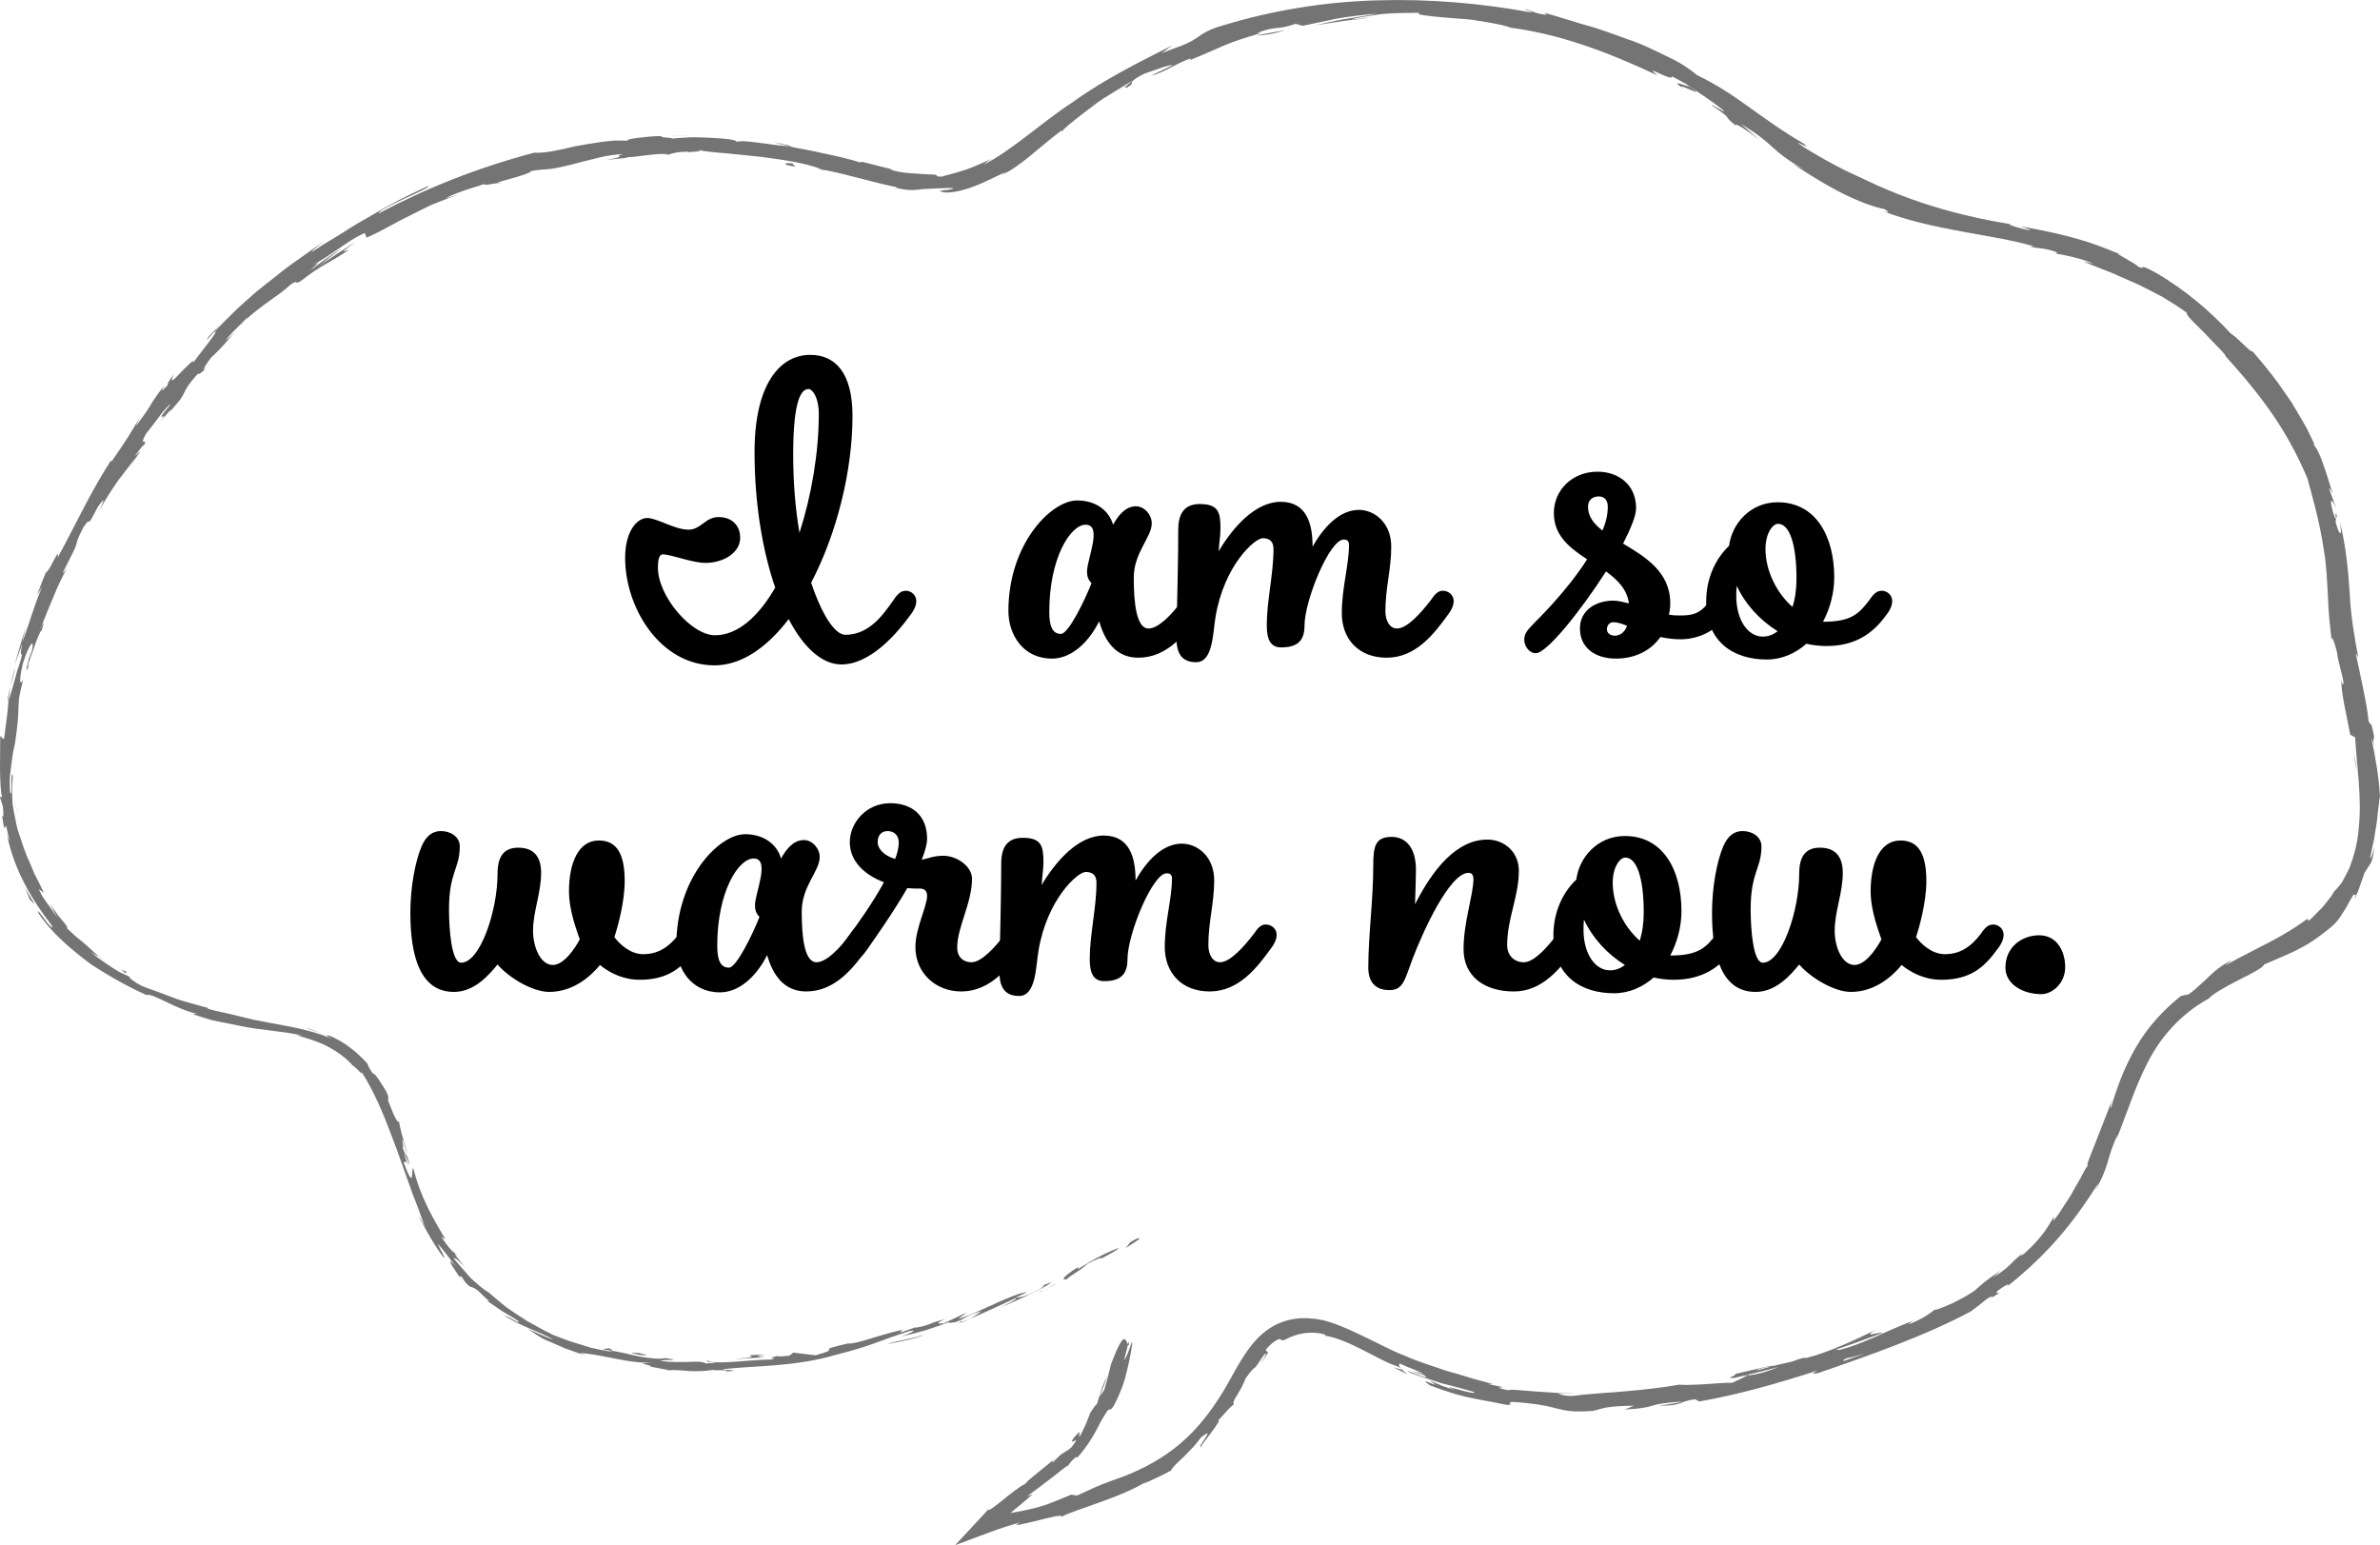
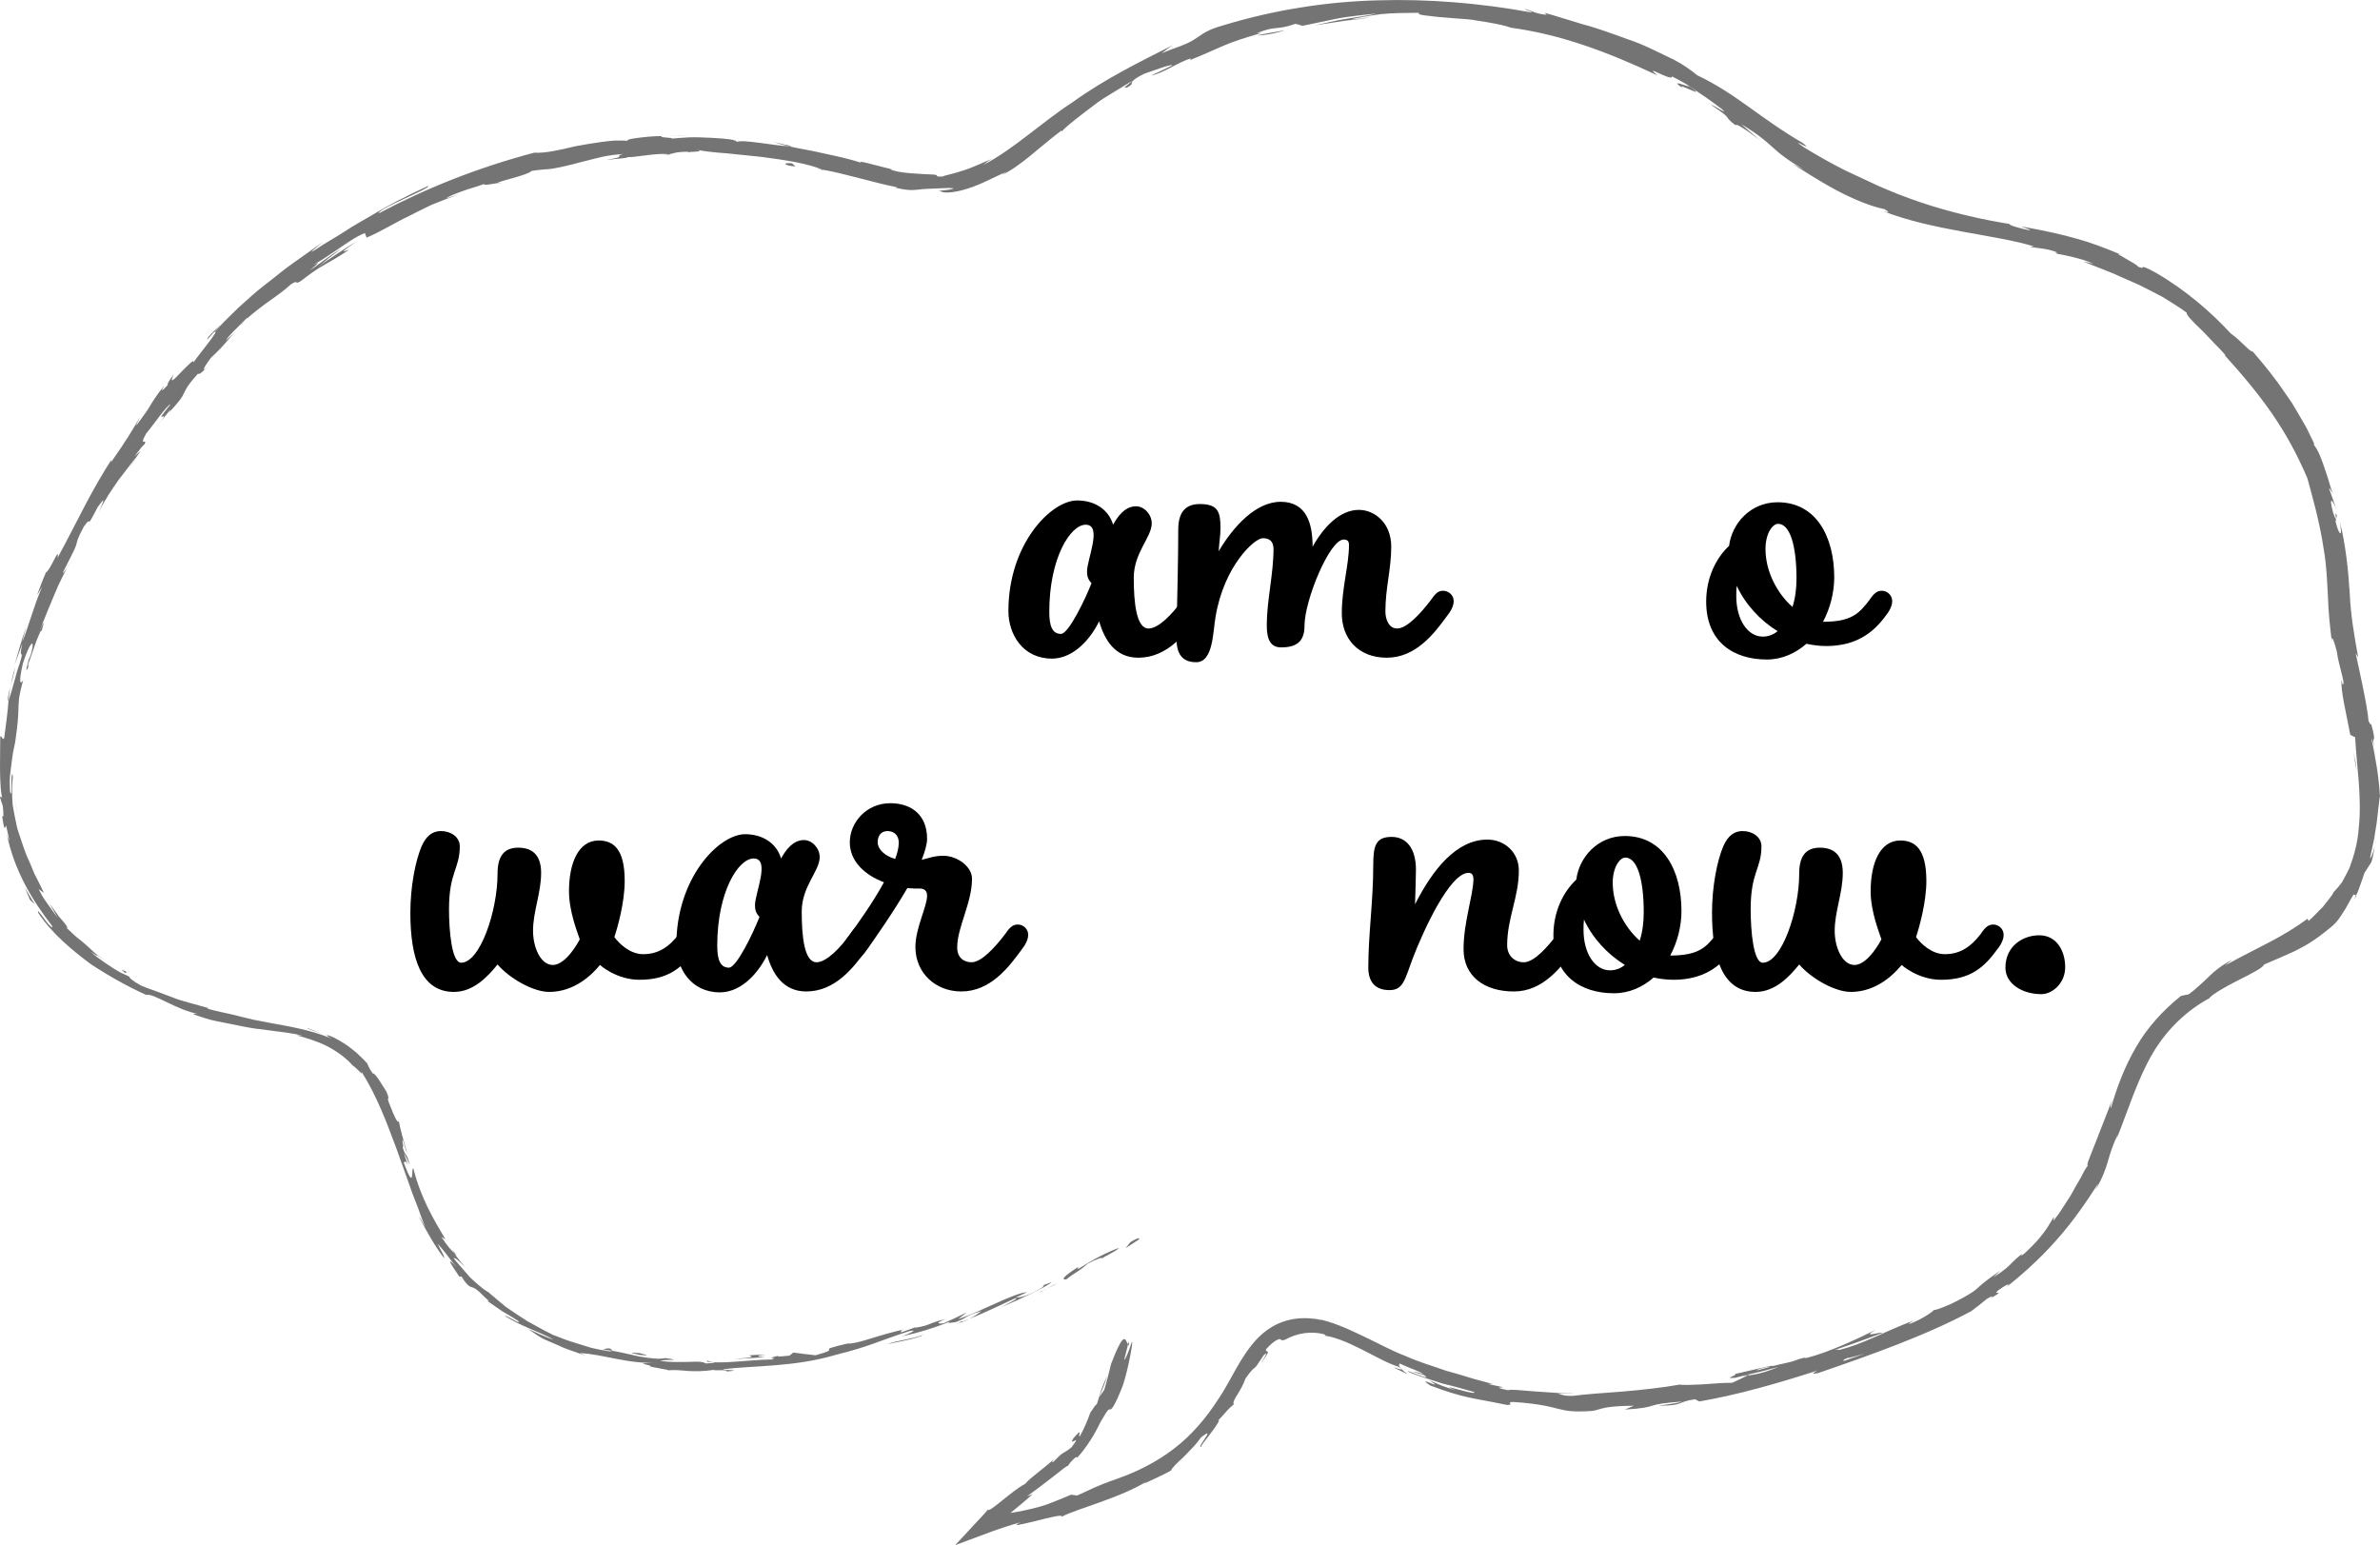
<svg xmlns="http://www.w3.org/2000/svg" id="_レイヤー_2" viewBox="0 0 285.861 185.596">
  <defs>
    <style>.cls-1{fill:#747474;}</style>
  </defs>
  <g id="TOP">
    <path class="cls-1" d="M136.726,148.929c.312-.291.015-.331-.969.284l-.547.701,1.516-.985Z" />
    <path class="cls-1" d="M129.59,152.119c-1.146.742-2.452,1.662-1.523,1.561,1.084-.867,1.442-.882,2.562-1.884,1.018-.551,1.845-.831,1.728-.635.319-.272,1.621-.794,2.064-1.28-1.443.511-3.119,1.398-4.81,2.475-.413.129-.082-.137-.022-.236Z" />
    <path class="cls-1" d="M38.728,124.195c.226.111.456.207.676.33-.175-.112-.412-.211-.676-.33Z" />
-     <path class="cls-1" d="M3.617,78.386c-.146.506-.179.727-.158.76.122-.474.219-.864.158-.76Z" />
    <path class="cls-1" d="M8.361,67.584c-.115.225-.212.415-.317.619.141-.227.27-.46.317-.619Z" />
    <path class="cls-1" d="M38.728,124.195c-.588-.261-1.188-.497-1.798-.692-.158.072.931.315,1.798.692Z" />
    <path class="cls-1" d="M115.491,158.85c.366-.148.664-.287.933-.425-.3.12-.591.236-.891.355-.011.023-.019.042-.041.07Z" />
    <path class="cls-1" d="M54.261,150.089l.31.458c.122.113.244.212.365.3l-.675-.758Z" />
    <path class="cls-1" d="M73.33,162.002c-.507-.132-.748.101-.974.174.318-.044.709-.009,1.164.075.019-.051-.035-.129-.19-.249Z" />
    <path class="cls-1" d="M110.083,159.379l.625-.227c-.163.059-.436.158-.625.227Z" />
    <path class="cls-1" d="M47.902,134.677c.025-.053.029-.146.018-.241-.033.013-.034.105-.018.241Z" />
    <path class="cls-1" d="M118.618,181.306c-.001.028.028.02.034.037.088-.113.108-.157-.034-.037Z" />
    <path class="cls-1" d="M135.584,161.111l-.094.369c.04.054.078.108.128.122l-.034-.491Z" />
    <path class="cls-1" d="M20.247,49.609c-.028.032-.037.042-.063.072-.324.467-.131.21.063-.072Z" />
    <path class="cls-1" d="M202.347,10.738c-1.825-1.33,3.327,1.525.531-.39.214.249-2.871-1.133-.531.39Z" />
-     <path class="cls-1" d="M114.895,159.013c-.305.101-.615.204-.926.307.425-.129.709-.224.926-.307Z" />
    <path class="cls-1" d="M202.878,10.347l.001-.002-.291-.196c.12.082.188.128.29.198Z" />
    <path class="cls-1" d="M60.308,21.951c-.11-.017-.309.007-.517.034.024.023.144.022.517-.034Z" />
    <path class="cls-1" d="M28.329,39.822l.689-.607c-.281.233-.5.431-.689.607Z" />
    <path class="cls-1" d="M79.183,18.565c.5.015.67.051,1.351.003-.064-.014-.126-.022-.208-.031-.246.042-.573.064-1.143.028Z" />
    <path class="cls-1" d="M99.072,20.501c-.101-.041-.231-.093-.347-.14-.195-.041-.422-.088-.622-.13l.969.27Z" />
    <path class="cls-1" d="M169.078,165.085c-.379-.271-.596-.474-.756-.648.204.321-2.589-.957.756.648Z" />
    <path class="cls-1" d="M115.43,158.704c-.089.108-.242.199-.535.309.222-.075.433-.151.637-.233.042-.059.042-.101-.103-.076Z" />
    <path class="cls-1" d="M79.944,16.337l3.276-0c-.915-.024-2.106-.014-3.276 0Z" />
    <path class="cls-1" d="M285.373,100.847l-.134.771c.071-.293.123-.567.134-.771Z" />
    <path class="cls-1" d="M92.913,17.063c.563.196,1.165.355,1.79.499.137.001.293.009.387-.008l-2.176-.491Z" />
    <path class="cls-1" d="M168.316,164.431c.006.004.005.006.005.006,0,0,.001-.001-.005-.006Z" />
    <path class="cls-1" d="M151.367,163.893c.795-1.146.964-1.365.903-1.501-.052-.118-.307-.053-.188-.341.545-.619.951-.901,1.21-1.054.264-.146.382-.175.455-.149.14.046.085.228.564.087,1.565-.854,3.19-1.055,4.714-.673.099.086.385.176.023.169,1.104.109,2.705.749,4.31,1.559,1.616.798,3.245,1.765,4.66,2.196.178.123.261.198.298.247-.339-.37-.316-.568-.171-.646,1.252.613,2.409.914,2.817,1.292-.792-.31-.898-.244-1.286-.356.446.199.927.31,1.389.46.549.397.073.247-.555.024-.639-.194-1.368-.603-1.429-.471.649.309,1.358.548,2.076.77.712.23,1.429.461,2.126.686,1.426.331,2.74.725,3.789,1.014.343.529-4.941-1.328-2.225-.19l-1.61-.547-1.567-.666c2.248,1.439-1.928-.782.112.618,4.243,1.583,4.854,1.429,9.231,2.338,1.024-.037-.283-.325.737-.362,6.273.427,4.887,1.405,9.557,1.075.601-.124,1.015-.295,1.689-.415.676-.105,1.606-.197,3.252-.203l-1.097.457c2.152-.12,2.755-.293,3.376-.485.623-.192,1.275-.304,3.515-.477-.765.293-3.337.508-2.684.496,2.938-.008,2.022-.456,4.231-.773l.512.268c4.515-.776,9.365-2.153,14.162-3.702-.237.175-1.038.522.127.287,6.02-2.078,12.849-4.462,18.364-7.427.646-.469,1.274-.963,1.885-1.481.468-.293.939-.439.463-.07,2.097-1.24.013-.208.913-.961,1.112-.812,1.588-.918.922-.339,1.682-1.34,4.01-3.349,6.047-5.678,2.07-2.301,3.806-4.897,5.033-6.817-.111.276-.214.558-.353.82,1.8-3.085,1.295-3.81,2.705-6.697l-.171.594c1.4-3.491,2.532-7.231,4.347-10.32,1.802-3.083,4.355-5.326,6.781-6.62.327-.455,1.878-1.365,3.436-2.151,1.563-.783,3.085-1.545,3.165-1.916,1.972-.846,2.693-1.156,3.607-1.577.884-.482,2.061-.925,4.524-2.993.663-.549,1.007-1.119,1.378-1.709.401-.567.706-1.253,1.252-2.146l.291.118c.243-.419.378-.89.544-1.34.157-.454.325-.9.464-1.351l.836-1.312c.218-.629.283-1.289.413-1.932-.183.765-.498,1.589-.571,1.444.158-.744.334-1.566.509-2.386.102-.823.284-1.643.351-2.373.07-.73.156-1.374.214-1.838.038-.462.08-.748.119-.768-.136-2.381-.536-4.695-1.021-6.96.145.132.4,1.269.59,2.185-.885-3.637.242-.737-.642-4.04.018.459-.227-.207-.303-.27-.125-1.701-.958-5.43-1.548-8.145l.306.484c-.454-2.471-.904-5.056-1.016-7.681-.182-2.838-.475-5.772-1.193-8.628.375,2.081-.097,1.668-.512.016l.163-.744c-.442-1.028.281,1.771-.465-.378-.554-2.096-.048-1.513.413-.33-.271-.848-.592-1.679-.886-2.516.046-.18.281.401.448.52-.262-.493-.499-1.627-.92-2.771-.381-1.156-.814-2.367-1.347-2.992l.022-.177c-.322-.663-.622-1.28-.905-1.861-.312-.565-.627-1.084-.916-1.583-.293-.497-.572-.968-.841-1.422-.3-.435-.589-.854-.873-1.266-1.116-1.661-2.288-3.117-3.848-4.929-.291.132-1.443-1.346-2.632-2.159-2.367-2.552-5.324-5.151-8.984-7.286-1.305-.714-1.538-.735-1.58-.685-.041.05.098.193-.535-.027-.038-.161-1.003-.704-1.707-1.105-.349-.208-.641-.36-.718-.413-.079-.048.086-.059.594.15-2.35-.973-3.875-1.55-5.59-2.021-1.711-.484-3.605-.925-6.701-1.477.645.241,1.385.46.978.457-1.122-.208-2.513-.645-2.328-.733l.299.036c-3.48-.534-7.427-1.441-11.026-2.662-1.8-.607-3.508-1.286-5.055-1.972-1.544-.72-2.965-1.383-4.199-1.958l.278.13c-1.689-.843-3.345-1.791-4.984-2.787-2.16-1.526,1.418.733-.109-.499-5.361-3.134-7.952-5.89-12.712-8.16-.791-.657-1.948-1.489-3.431-2.17-1.47-.701-3.114-1.568-4.918-2.152-1.78-.646-3.591-1.329-5.34-1.782-1.731-.512-3.322-1.04-4.65-1.396l.27.239c-1.421-.124-1.652-.456-2.669-.713.12.167,1.472.476.593.388-5.888-1.063-12.058-1.605-18.278-1.413-6.219.162-12.469,1.176-18.378,2.963-2.183.593-2.671,1.144-3.348,1.567-.334.226-.705.454-1.331.726-.622.283-1.524.549-2.833,1.089.443-.32.871-.681,1.333-.969-4.063,2.046-8.233,4.114-11.991,6.823-3.9,2.543-7.133,5.692-10.801,7.582.412-.271.374-.38,1.083-.751-.82.318-2.233,1.027-3.511,1.423-1.269.421-2.393.614-2.404.706-1.25.059-.3-.156-1.066-.23-1.656-.082-4.355-.156-5.242-.635-.148-.076.508.043.828.088-1.139-.082-5.324-1.43-4.297-.853-1.553-.528-3.132-.838-4.601-1.159-1.467-.353-2.874-.551-4.169-.849-1.737-.066-5.63-.871-6.215-.505.068-.102-.256-.23-.819-.322-.563-.078-1.364-.139-2.238-.182-.875-.034-1.823-.092-2.684-.054-.861.043-1.633.1-2.157.161.702-.147-1.83-.115-1.011-.316-1.204-.008-2.35.138-3.143.239-.793.109-1.229.221-1.011.321-.556-.027-1.111-.03-1.662-.016-.548.04-1.091.107-1.626.179-1.069.146-2.104.334-3.076.508-1.928.465-3.613.843-4.906.765-6.902,1.832-13.04,4.306-18.675,7.293-.045-.609,6.374-3.035,5.961-3.309-2.766,1.279-4.899,2.38-6.941,3.623-1.033.598-2.073,1.175-3.131,1.876-1.06.695-2.25,1.328-3.493,2.171-1.308.846.602-.692,1.031-1.003-1.26.847-2.451,1.751-3.662,2.582-1.205.84-2.303,1.788-3.436,2.652-1.144.854-2.15,1.839-3.193,2.75-.991.965-1.971,1.917-2.871,2.918-.019-.039.346-.496.726-.894-.76.743-1.773,1.72-1.55,1.769l.679-.781c1.378-1.004-2.479,3.445-2.437,3.725.38-.862-.53.095-1.369.943-.821.862-1.551,1.638-.92.3-.419.561-.906,1.293-.698,1.259-.694.766-.968.968-.414.063-1.189,1.481-1.463,2.044-1.768,2.524-.285.496-.595.915-1.608,2.299-.07-.067.297-.657.426-1.005-.868,1.525-1.78,3.014-3.444,5.384.048-.178-.205.058.28-.659-2.74,4.17-4.142,7.408-6.737,12.196.301-1.648-.92,1.617-1.383,1.724-.402.897-.734,1.827-1.081,2.747l.623-1.02c-1.035,2.366-1.572,4.595-2.394,6.651.127-.63.327-1.237.488-1.858-.564,1.51-.957,3.081-1.418,4.625l.934-2.575c-.572,2.548.521-.127-.553,3.112.144-.678-.647,2.476-1.104,3.752l0-.009c-.086,1.282-.27,2.569-.513,4.454-.17.481-.369-.439-.482-.127.036,1.272-.213,6.087.318,7.655-.111-.523-.308-.538-.337-.358.113.347.198.694.333,1.034.107,1.193.097,1.377-.088,1.207.264,1.801.335,1.491.399,1.272.032-.11.063-.197.116.009.035.21.143.701.383,1.745-.107-.32-.102-.154-.323-.824.872,4.256,2.975,7.834,5.402,10.943.264.544-.39-.042-.868-.753-.509-.684-1.002-1.36-.737-.716,1.632,2.425,3.967,4.386,6.324,6.132,2.463,1.622,5.02,3.009,7.552,4.082l-.932-.424c.912-.214,3.664,1.868,6.448,2.344-.66-.161-.939.02-.745.018.901.273,1.796.634,2.77.805.968.194,1.971.395,3.033.608,2.127.462,4.543.532,7.25,1.105l-.698-.023c1.036.287,2.387.67,3.629,1.293,1.23.634,2.372,1.484,3.107,2.338.577.367,1.363,1.43,1.019.681,1.909,3.009,3.083,6.216,4.264,9.378.569,1.597,1.13,3.169,1.684,4.724.255.788.604,1.545.882,2.324.288.776.538,1.567.887,2.319-.407-.68-.916-1.65-.673-1.07.869,1.671,1.792,3.315,2.936,4.814-.06-.5-.3-.693-.805-1.762.256.257.626.695,1.026,1.209.396.518.821,1.114,1.287,1.62-.872-.896-.889-.884-.714-.446.221.402.739,1.153,1.043,1.614-.064-.187.235.048.23-.07.383.637.643.94.844,1.087.191.157.304.179.443.22s.304.103.6.336c.315.213.678.688,1.437,1.325l-.243-.036c.611.422,1.2.828,1.8,1.242.62.38,1.273.729,1.933,1.176.423.584-1.398-.738-1.609-.612,1.915,1.243,4.051,1.859,5.828,2.836-.931-.248-2.15-.888-3.036-1.261.921.637,1.446.998,1.942,1.239.508.219.949.41,1.713.739l-.149-.068.88.394.905.324,1.817.644-.912-.375c2.888.129,5.628,1.318,9.461,1.171-3.698.056-.631.187-.938.46.481.091,1.086.205,1.521.287.435.065.698.123.484.155.909-.08,1.657.003,2.502.076.844.047,1.785.052,3.052-.129.117.12,1.921-.078,1.527.193,2.337-.194-.562-.142-.368-.274,3.559-.45,8.496-.244,13.492-1.719,4.32-1.085,5.028-1.637,8.939-2.882.685-.123.439.043.02.241-.417.203-1.015.412-1.015.412,2.194-.476,3.808-.985,5.774-1.762-.38.214.062.145.709.048,1.599-.574.954-.71,3.109-1.321-.324.231-.728.56-1.464.938,1.863-.746,3.643-1.625,5.525-2.485.572-.052-1.055.722-1.703,1.075,2.155-.893,5.518-2.46,6.056-3.008l-1.401.518c.768-.356.492.034-.06.334-1.744.997-2.689,1.027-2.825.988l1.336-.622c-1.602.077-5.438,2.3-8.266,3.226l1.025-.807c-.91.458-1.835.878-2.762,1.301-.648.098-1.136.014.23-.499-2.072.467-1.738.724-3.547,1.023-.202.023-.121-.022.052-.091-.65.23-1.293.485-1.95.694.366-.193-.408-.184.827-.474-3.623.771-5.71,1.796-7.142,1.795l.298-.086c-5.011,1.146-.413.432-4.153,1.485-.902-.108-1.793-.194-2.684-.324l-.457.368c-.528.059-1.571.173-1.394.026-1.932.466.35.088-.764.434-2.563.021-7.03.685-7.618.137-.914.236,2.446.17-.28.342-.392-.265-1.176-.223-2.158-.184-.979.001-2.166.074-3.318-.148.733-.188,2.918.022.615-.316-.712.174-1.839.021-3.022-.168-1.175-.254-2.403-.56-3.364-.71-.08.167-1.123-.039-2.549-.364-.698-.217-1.49-.463-2.304-.716-.819-.239-1.611-.614-2.39-.876.062-.013-.267-.159-.817-.433-.538-.296-1.3-.715-2.151-1.183-.823-.51-1.704-1.119-2.54-1.689-.78-.649-1.522-1.257-2.087-1.752.034.006.069.01.107.012-.334-.056-1.048-.649-1.899-1.412-.448-.361-.816-.87-1.237-1.33-.399-.479-.843-.924-1.179-1.386.214-.047.539.222,1.406,1.087-.446-.546-.939-1.056-1.308-1.662-.364-.353-.825-.846-1.586-2.003.16.113.326.222.509.317-1.425-2.42-2.938-4.903-3.854-8.522-.31-.123.239,3.037-1.139-.659.087-.182.269-.392.637.572-.12-.315-.477-1.11-.628-1.777l.701,1.427c-.421-1.646-.453-.786-.851-2.083.196-.035-.18-1,.03-.864.126.324.295,1.154.525,1.625-.431-1.469-.919-3.27-1.011-3.902-.066.168-.232.087-.684-.954-.557-1.356-.652-1.596-.613-1.723.02-.121.145-.114-.217-.912-.406-.598-1.344-2.292-1.632-2.152-.489-.725-.524-.91-.673-1.234-.261-.296-.743-.749-1.278-1.256-.57-.473-1.211-.984-1.836-1.335-1.227-.744-2.194-1.011-1.45-.525l.349.189c-.069-.029-.149-.062-.233-.098l.011.005-.011-.005c-2.347-.971-4.902-1.386-7.402-1.846l-1.862-.362c-.613-.15-1.223-.299-1.83-.448-1.208-.317-2.434-.511-3.592-.853l.034-.093c-.694-.193-1.428-.396-2.168-.602-.74-.212-1.493-.41-2.183-.705-.703-.263-1.382-.517-2.005-.75-.632-.219-1.208-.416-1.679-.628-.759-.398-1.699-1.095-1.32-1.029-.497-.234-.884-.416-1.229-.579-.334-.181-.614-.365-.925-.558-.308-.197-.638-.416-1.049-.706-.399-.304-.936-.605-1.489-1.177.88.652.8.444.719.406-.065-.059-.061-.043,1.178.802-.57-.419-1.048-.731-1.427-1.064-.371-.34-.694-.636-1.022-.937-.333-.293-.677-.583-1.095-.909-.421-.323-.823-.774-1.397-1.274.441.292.14-.152-.386-.778-.134-.154-.28-.323-.43-.496-.132-.188-.268-.381-.401-.57-.269-.376-.535-.73-.743-.989l.999,1.702c-.458-.594-.865-1.169-1.261-1.726-.193-.282-.4-.548-.572-.834l-.463-.887.628.462c-.293-.649-.598-1.267-.911-1.863-.17-.291-.305-.594-.418-.905-.126-.304-.251-.604-.375-.902-.566-1.164-.914-2.355-1.299-3.5-.219-.566-.312-1.154-.432-1.727-.115-.574-.222-1.143-.313-1.706-.084-1.139-.102-2.26.026-3.353-.079-.762-.201.022-.167.826.004.803.004,1.634-.174.958-.014-.668-.068-1.341.012-1.992.068-.65.148-1.272.225-1.833.118-1.125.403-2.004.427-2.417.247-1.798.321-2.643.341-3.528.012-.441.024-.891.083-1.464.092-.568.243-1.259.5-2.186-.212.452-.692.825-.032-2.005.835-2.587,1.443-3.024,1.039-1.374-.178.62-.305.906-.336.869-.212.845-.496,1.945-.062.964l-.012-.365c.258-.619.634-1.817.976-2.736.37-.911.654-1.558.597-1.118.585-1.942.114-.884-.459.511.663-1.594,1.12-2.856,1.665-4.104.263-.627.511-1.263.813-1.934.317-.664.663-1.372,1.068-2.162-.3.482-.648.895-.407.385.578-1.17.942-1.877,1.177-2.337.226-.463.304-.688.353-.868.105-.356.056-.557.893-2.123,1.161-1.661.018.837,1.66-2.331,1.245-1.791.484-.244.154.56.71-1.459,1.579-2.705,2.336-3.808.809-1.071,1.546-1.977,2.079-2.729l-.872,1.465c.528-.871.974-1.576,1.485-2.254-.252.218-.517.428-.759.655.608-.796,1.117-1.474,1.183-1.403.481-.927-.786.41.25-1.378.874-1.018,2.396-3.311,2.919-3.483-2.675,3.249.531-.168-1.615,2.664.391-.563.907-1.221,1.557-1.986.12-.097-.036.153-.19.379,1.347-1.489,1.608-1.867,1.811-2.323.223-.438.387-.956,1.795-2.492-.22.511.895-.492,1.32-1.021-1.117,1.247-.767.388.187-.832,1.958-1.824,1.937-2.17,2.969-3.12-.397.356-.808.697-1.194,1.066.253-.514,1.243-1.419,2.562-2.746.199-.019-1.164,1.239-.643.821.627-.848,1.592-1.531,2.598-2.31,1.022-.762,2.189-1.492,3.248-2.478,1.124-.724.294.174,1.277-.459,2.531-1.992,2.948-1.851,5.753-3.721-.955.298-1.077.44.85-.995-1.555,1.023-3.156,1.969-4.622,3.114l1.375-1.162,1.442-1.073c-1.474.83-2.902,2.063-3.759,2.596,1.294-1.131,1.187-.984.408-.687,1.05-.516,1.957-1.215,2.959-1.864.993-.658,1.99-1.416,3.23-1.939l.214.555c1.844-.785,3.331-1.76,5.072-2.584.859-.434,1.749-.896,2.732-1.357,1.003-.412,2.094-.835,3.321-1.263l-1.598.499c.284-.234,1.033-.528,1.904-.85.867-.331,1.893-.578,2.679-.891-.09.235.936-.013,1.654-.111-.142-.181,3.673-.948,4.04-1.456.768-.122,1.546-.188,2.325-.242,2.071-.334,3.213-.74,4.368-1.006,1.151-.274,2.279-.656,4.306-.78-.599.152-.435.229-.459.312-.023.087-.237.147-1.565.414,1.332-.208,2.547-.2,2.556-.354.791.064,3.714-.565,4.966-.336.567-.095.751-.305,2.271-.311.166.038-.007.098-.007.098.006-.138,2.38-.055,1.057-.335,1.042.202,2.286.332,3.627.425,1.337.138,2.769.285,4.183.431,2.817.366,5.576.796,7.267,1.515,2.892.516,6.311,1.611,9.021,2.129-.184.021-.028.095-.533-.035,1.842.485,2.471.377,3.127.316.666-.11,1.373-.084,3.534-.194,1.123.01.564.132-.123.238-.684.089-1.482.114-.778.136.315.312,1.709.204,3.286-.311,1.589-.494,3.264-1.429,4.622-2.018l-.6.392c2.129-.897,4.413-3.236,7.231-5.358,0,0-.102.149.043.091.851-.879,2.256-1.905,3.747-3.045.733-.588,1.559-1.092,2.37-1.581.809-.494,1.6-.977,2.328-1.42-.799.751-1.276.886-.592.792.65-.394.504-.43.521-.564.03-.109.165-.426,1.541-1.09.962-.301,3-1.131,3.371-1.002l-2.578,1.237c1.481-.292,3.313-1.643,4.775-2.064l-.122.213c4.046-1.641,4.015-1.959,8.561-3.253-.168-0-.339-.01-.505-.003,2.434-.951,2.165-.261,4.622-1.107.279.071.556.143.837.241.834-.174,2.296-.48,3.923-.821,1.633-.334,3.465-.481,4.99-.661-.859.213-2.175.425-3.546.625-1.37.21-2.779.567-3.857.795.831-.127,2.243-.344,3.555-.545,1.321-.133,2.541-.284,2.973-.415-.676.09-1.52.252-2.193.243,1.015-.233,2.204-.441,3.561-.622,1.358-.147,2.889-.146,4.577-.167-.152.197.321.287,1.15.365.828.118,2.012.214,3.292.311.639.057,1.305.077,1.954.168.647.104,1.286.206,1.883.302,1.191.207,2.209.422,2.783.651,5.876.791,11.417,2.823,17.612,5.731-1.955-1.572,1.826.835,1.721.111,1.438.733,1.957,1.071,2.066,1.169,1.357.914,2.719,1.797,3.998,2.818.869.782-1.354-.728-1.307-.522,2.919,1.958,1.094,1.017,2.932,2.457-.27-.452,1.188.438,2.798,1.681l-2.173-1.869c4.267,2.57,3.182,2.93,7.589,5.491l-1.447-.733c1.112.683,3.127,2.023,5.279,3.172,2.146,1.159,4.453,2.039,5.749,2.267.413.223.942.589-.173.237,5.967,2.359,13.632,2.851,18.161,4.255l-.485.045c1.115.21,1.995.17,3.324.683-.087.041-.478.028.025.17.588.1,2.964.55,4.307,1.201-.411-.105-.82-.211-1.244-.281,1.354.538,2.55,1.013,3.654,1.451,1.073.508,2.092.908,3.059,1.355.944.49,1.887.936,2.838,1.457.914.577,1.89,1.148,2.887,1.884-.139.171.661,1.021,1.704,2.007.52.497,1.04,1.098,1.571,1.631.525.54,1.033,1.043,1.39,1.495l-.099-.017c4.529,5.015,7.42,8.919,9.922,14.768.51,1.911,1.463,5.098,1.985,8.666.317,1.788.373,3.632.48,5.486.054,1.953.267,3.805.466,5.443-.066-1.015.342.118.609,1.245.174,1.535,1.125,4.077.676,3.924l-.104-.532c-.157,1.205.61,4.232,1.039,6.589l.586.296c.156,3.162.829,7.206.438,10.826-.116,1.821-.605,3.476-1.11,4.849-.326.653-.634,1.248-.921,1.757-.354.469-.684.854-.972,1.138-.15.327-.386.62-.625.925-.24.304-.481.624-.74.93-.589.549-1.102,1.174-1.671,1.636l-.113-.27c-3.261,2.371-5.247,3.059-9.923,5.617l.87-.689c-1.337.698-2.095,1.331-2.781,2.005-.345.334-.681.662-1.075,1.001-.381.367-.819.745-1.389,1.153-.32.041-.616.127-.928.199-2.103,1.685-4.04,3.785-5.388,6.156-1.373,2.358-2.31,4.863-3.013,7.333-.028-.101-.094-.284.186-1.084-.44,1.128-1.291,3.311-1.991,5.108-.68,1.773-1.316,3.08-.862,2.832-.092-.028-.287.243-.546.703-.129.23-.274.508-.429.82-.174.302-.366.634-.569.984-.198.354-.406.726-.617,1.104-.235.364-.472.733-.706,1.095-.236.363-.467.719-.685,1.055-.241.321-.468.625-.672.897l.06-.501c-.599.986-.898,1.521-1.349,2.072-.437.565-.963,1.209-2.156,2.312-.596.487-.646.28.157-.345-.984.812-1.355,1.142-1.753,1.552-.399.408-.854.865-2.179,1.69l.841-.813c-2.151,1.516-1.956,1.427-3.069,2.397-.674.494-1.785,1.095-2.775,1.573-1.006.451-1.885.791-2.116.763-.259.277-1.466,1.129-2.939,1.679-.232-.002.267-.285.517-.426-4.131,1.606-6.002,2.804-8.987,3.564-.091-.067-.295-.049-.544.004,3.352-1.123,5.996-2.171,5.754-2.056-.089-.221-2.767.731-.779-.396-2.042,1.016-5.606,2.71-8.302,3.389-.136.015-.269.028-.378.019l.267-.108c-.621.156-1.164.341-1.669.535-.857.221-1.417.304-2.237.523-.186-.064-.979.123-1.902.345-.925.213-1.983.457-2.673.615.176.256-1.654.595.097.458-.224.03.255-.092,1.174-.311.207-.055.451-.114.585-.161-.025.013-.056.028-.089.045.912-.198,2.088-.513,3.424-.868-1.049.417-2.157.852-3.731,1.027-.672.335-1.419.698-1.846.877-1.001-.015-2.429.112-3.677.196-1.253.054-2.322.099-2.595.018-2.129.374-4.659.652-6.996.847-2.337.176-4.479.321-5.851.511-1.237.027-1.412-.197-1.865-.296.712-.028,1.555.006,1.941-.057-.614.007-1.378.024-2.183-.015-.804-.054-1.653-.111-2.444-.165-1.583-.104-2.921-.3-3.246-.142-1.523-.313-1.07-.351-.777-.344.3-.026.436.031-1.64-.408l.582.012c-.997-.314-1.971-.505-2.876-.809-.909-.288-1.792-.54-2.661-.773-1.688-.601-3.349-1.068-4.944-1.793-1.635-.615-3.233-1.511-5.012-2.35-1.78-.839-3.698-1.799-6.177-2.242.689.104,1.015.215,1.144.287-1.36-.308-2.855-.354-4.276.061-1.424.396-2.698,1.284-3.669,2.354-1.95,2.174-2.961,4.801-4.465,7.029-1.464,2.268-3.212,4.36-5.33,5.972-2.103,1.629-4.492,2.815-6.943,3.668-2.785.981-3.035,1.25-4.717,1.979l-.706-.102c-.965.395-1.929.804-2.91,1.174-2.429.805-4.6,1.043-7.024,1.464l.599,1.145c1.415-1.084,2.927-2.265,4.715-3.841l-.701.271c.812-.593,2.09-1.551,3.131-2.361,1.042-.803,1.825-1.479,1.773-1.275.129-.179.36-.609,1.006-1.103l.156.064c1.144-1.28,2.051-2.746,2.771-4.26.98-1.688.98-1.523,1.167-1.515.147-.007.472-.201,1.516-2.879.684-2.028,1.364-5.875,1.045-5.142-.25.81-.713,2.045-.883,2.058l.469-1.856c-.354-.471-.382-1.96-2.044,2.356-.254,1.04-.497,2.089-.819,3.105-.198.289-.385.584-.591.864.326-.829.668-1.649.956-2.499-.728,1.352-.893,2.312-1.242,3.329-.225.171-.453.559-.802,1.064-.342.966-.745,1.907-1.241,2.808-.366.171.534-1.269-.775.242-.748,1.213,1.212-.771-.24,1.096-.573.486-.855.575-1.098.747-.244.17-.476.395-1.107,1.025-.267.066-.027-.233.473-.718-1.06,1.132-3.301,2.625-3.833,3.341-1.498.737-4.331,3.521-4.475,3.103-.09.116-.281.333-.545.616l-3.387,3.638,4.43-1.646c.895-.333,2.366-.813,3.422-1.094-1.271.59.098.256,1.714-.136,1.616-.403,3.478-.889,3.201-.524,1.836-.974,7.109-2.277,10.299-4.293-.163.139-.493.393-.803.502,1.892-.894,2.48-1.114,3.682-1.781.019-.217.661-.864,1.459-1.583.374-.387.781-.807,1.171-1.21.383-.406.7-.841.967-1.189.521-.384.715-.512.755-.458.042.055-.074.286-.253.541-.345.517-.861,1.202-.446,1.037-.174-.081.622-.903,1.208-1.755.627-.825,1.123-1.611.753-1.345,1.342-1.443,1.091-1.291,1.901-1.966-.114-.278.112-.672.443-1.189.316-.524.713-1.174.968-1.924.78-1.112.972-1.176,1.134-1.313.171-.121.276-.355,1.051-1.479.469-.441.343-.183.123.196-.225.384-.531.906-.531.906ZM218.245,164.543l.002.005c-.594.182-1.101.337-1.424.437.296-.092.707-.22,1.422-.442ZM223.98,162.591c-.695.245-1.561.549-2.477.871-.233-.025-.047-.189.527-.39-.29.17,1.072-.25,1.95-.48ZM211.27,164.448c.902-.273,1.221-.301,1.36-.277-.429.118-.931.256-1.59.438-.025.015-.075.043-.101.058.075-.072.164-.144.33-.219Z" />
    <path class="cls-1" d="M209.699,165.179c-.131.037-.205.058-.375.105.193-.021.377-.042.564-.062.105-.055.213-.11.307-.159-.167.039-.34.08-.496.116Z" />
    <path class="cls-1" d="M39.52,124.586l-.116-.062c.094.057.18.109.232.153-.073-.049-.069-.057-.116-.091Z" />
    <polygon class="cls-1" points="283.049 107.582 282.983 107.552 282.722 108.06 283.049 107.582" />
    <path class="cls-1" d="M55.199,153.39c.023.065.085.18.232.388.001-.027-.103-.191-.232-.388Z" />
    <path class="cls-1" d="M67.079,161.613c.619.309,1.265.541,1.912.774-.418-.157-.779-.293-1.096-.413-.311-.138-.578-.256-.816-.362Z" />
    <path class="cls-1" d="M77.913,164.26c.146-.034.189-.067.229-.097l-.021-.004-.208.102Z" />
    <path class="cls-1" d="M26.468,38.998c.105-.106.209-.212.302-.306.692-.738.211-.248-.302.306Z" />
    <path class="cls-1" d="M1.022,84.166c.033-.562.126-1.104.232-1.678-.259.901-.39,1.62-.232,1.678Z" />
    <path class="cls-1" d="M79.584,16.337c-.006.002,0,.002-.006.005.127-.001.239-.003.365-.005l-.36 0Z" />
    <path class="cls-1" d="M1.84,80.113c-.28.894-.451,1.661-.585,2.375.201-.742.439-1.613.585-2.375Z" />
    <path class="cls-1" d="M124.712,155.291l.493-.206c-.016-.014.007-.04.04-.067l-.533.273Z" />
    <path class="cls-1" d="M125.245,155.017l.529-.271c-.249.111-.464.209-.529.271Z" />
    <path class="cls-1" d="M126.885,154.175l-1.111.571c.395-.175.886-.383,1.111-.571Z" />
    <path class="cls-1" d="M110.899,160.216l-.132.146c.082-.046.129-.095.132-.146Z" />
    <path class="cls-1" d="M106.616,161.453c1.033-.25,2.64-.472,4.042-.975l.109-.117c-.313.171-1.116.352-1.958.534-.846.166-1.728.344-2.194.558Z" />
    <path class="cls-1" d="M88.179,163.23c1.231-.009,2.455-.145,3.685-.217-.655-.048-1.51-.116.154-.296-4.65.086.981.195-3.839.513Z" />
    <path class="cls-1" d="M76.802,162.75c1.965.15-.004-.159.109-.209-1.241-.089-1.546-.121-.109.209Z" />
    <path class="cls-1" d="M14.946,116.892l.301-.131c-1.348-.665-.063.079-.301.131Z" />
    <path class="cls-1" d="M2.995,106.636l.597,1.432c.193.17.349.361.569.509-.419-.625-.774-1.293-1.166-1.941Z" />
    <path class="cls-1" d="M1.975,97.248l.138.632-.241-1.212c-.073-.406-.09-.821-.137-1.232.05.609.102,1.218.24,1.812Z" />
    <path class="cls-1" d="M95.542,20.006l-.396-.386c-1.025-.116-1.292.198.396.386Z" />
    <path class="cls-1" d="M150.999,4.267c.672-.005,2.329-.258,3.303-.638-1.311.274-2.65.434-3.303.638Z" />
    <path class="cls-1" d="M282.942,91.565l-.265-1.159.383,2.2c-.028-.347-.08-.694-.118-1.041Z" />
-     <path d="M94.73,74.361c-2.591,3.4-5.667,5.559-8.905,5.559-6.53,0-10.74-6.908-10.74-12.898,0-3.346,1.511-4.803,2.645-4.803,1.187,0,3.292,1.402,4.965,1.402,1.511,0,1.997-1.511,3.616-1.511s2.591,1.025,2.591,2.482c0,1.835-2.051,3.022-4.156,3.022-1.619,0-4.156-1.025-5.127-1.025-.594,0-.594,1.133-.594,1.619,0,3.4,3.994,8.096,6.854,8.096,2.752,0,5.235-2.268,7.232-5.721-1.511-4.372-2.482-10.039-2.482-16.299,0-8.096,3.022-11.658,6.692-11.658,2.969,0,5.073,2.105,5.073,7.34,0,6.584-1.889,14.141-4.965,20.023,1.295,3.886,2.861,6.26,4.102,6.26,2.915,0,4.587-2.482,5.775-4.155.54-.81.917-1.134,1.511-1.134.593,0,1.241.486,1.241,1.242,0,.324-.108.917-.756,1.727-1.565,2.159-4.749,5.883-8.257,5.883-2.267,0-4.534-1.996-6.314-5.451ZM96.026,64c1.457-4.534,2.321-9.661,2.321-14.303,0-1.943-.756-2.969-1.242-2.969-.81,0-1.835,1.134-1.835,7.88,0,3.4.27,6.585.756,9.392Z" />
    <path d="M142.005,72.094c.54-.81.917-1.134,1.511-1.134s1.242.486,1.242,1.242c0,.324-.108.917-.756,1.727-1.565,2.159-3.778,5.073-7.286,5.073-2.752,0-4.048-2.104-4.695-4.372-1.349,2.699-3.454,4.48-5.667,4.48-3.508,0-5.235-2.914-5.235-5.721,0-8.042,5.127-13.277,8.257-13.277,2.105,0,3.778,1.08,4.318,2.914.54-.971,1.403-2.213,2.752-2.213.971,0,1.889.973,1.889,2.051,0,1.674-2.159,3.509-2.159,6.531,0,3.076.324,6.099,1.781,6.099,1.187,0,2.86-1.728,4.047-3.4ZM130.401,63.027c-1.835,0-4.372,3.994-4.372,10.471,0,1.619.324,2.645,1.403,2.645.917,0,2.915-4.156,3.67-6.099-.432-.432-.54-.863-.54-1.403,0-1.457,1.889-5.613-.162-5.613Z" />
    <path d="M161.164,73.66c0-3.076.863-5.775.863-8.203,0-.486-.216-.648-.647-.648-1.673,0-4.696,7.286-4.696,10.363,0,1.942-1.025,2.59-2.806,2.59-1.188,0-1.727-.81-1.727-2.645,0-2.969.81-6.152.81-9.175,0-.972-.54-1.296-1.295-1.296-.971,0-4.642,3.293-5.667,9.445-.324,1.835-.27,5.451-2.321,5.451-1.673,0-2.375-.972-2.375-2.914,0-.486,0-1.457.054-2.807.054-2.645.162-6.854.162-10.201,0-2.266,1.025-3.076,2.591-3.076,2.212,0,2.482.972,2.482,2.914,0,.811-.162,1.781-.216,2.753,1.727-2.914,4.426-5.937,7.448-5.937,3.185,0,3.832,2.752,3.832,5.396,1.295-2.32,3.238-4.425,5.559-4.425,1.835,0,3.886,1.511,3.886,4.425,0,2.699-.702,4.966-.702,7.772,0,.972.432,2.051,1.403,2.051,1.188,0,2.807-1.781,4.048-3.4.54-.81.917-1.134,1.457-1.134.647,0,1.295.486,1.295,1.242,0,.324-.108.917-.756,1.727-1.565,2.159-3.778,5.073-7.286,5.073-3.4,0-5.397-2.267-5.397-5.343Z" />
-     <path d="M190.628,67.183c-2.051-1.35-3.994-2.807-3.994-5.559,0-2.807,2.267-4.966,5.235-4.966,2.59,0,4.642,1.619,4.642,4.372,0,.917-.648,2.482-1.565,4.264,2.699,1.619,5.667,3.4,5.667,7.178,0,.486-.054.918-.162,1.35.486.107.917.107,1.35.107,1.457,0,2.429-.162,3.616-1.835.54-.81.917-1.134,1.458-1.134.647,0,1.295.486,1.295,1.242,0,.324-.108.917-.755,1.727-1.565,2.159-3.778,2.861-5.559,2.861-.863,0-1.673-.109-2.429-.271-1.133,1.619-3.022,2.591-5.343,2.591-2.483,0-4.318-1.295-4.318-3.616,0-2.213,1.943-3.347,3.994-3.347.54,0,1.187.162,1.889.324-.216-1.673-1.349-2.807-2.752-3.832-3.076,4.804-7.124,9.822-8.419,9.822-.863,0-1.403-.917-1.403-1.619,0-.809.486-1.24,1.188-1.996.594-.594,3.994-3.939,6.369-7.664ZM192.031,59.628c-.755,0-1.295.432-1.295,1.241,0,1.188.702,2.051,1.727,2.86.432-.972.647-1.942.647-2.86,0-.756-.378-1.241-1.08-1.241ZM195.432,75.172c-.647-.271-1.188-.433-1.673-.433-.432,0-.756.378-.756.864,0,.432.432.755.917.755.594,0,1.188-.323,1.511-1.187Z" />
    <path d="M224.52,72.094c.54-.81.917-1.134,1.511-1.134s1.241.486,1.241,1.242c0,.324-.108.917-.755,1.727-1.565,2.159-3.67,3.67-7.178,3.67-.81,0-1.619-.107-2.375-.27-1.295,1.133-2.915,1.889-4.75,1.889-3.94,0-7.286-2.051-7.286-6.962,0-2.86,1.188-5.235,2.752-6.692.324-2.645,2.537-5.235,5.829-5.235,4.641,0,6.8,4.155,6.8,9.013,0,1.836-.486,3.725-1.35,5.344,3.4,0,4.318-.972,5.559-2.591ZM213.51,75.818c-2.105-1.295-3.886-3.238-4.912-5.451-.054.433-.054.811-.054,1.242,0,2.807,1.349,4.857,3.184,4.857.648,0,1.241-.217,1.781-.648ZM215.291,72.904c.324-.971.486-2.158.486-3.4,0-4.047-.81-6.584-2.213-6.584-.647,0-1.511,1.133-1.511,3.022,0,2.645,1.35,5.289,3.238,6.962Z" />
    <path d="M72.064,115.908c-.972,1.188-3.076,3.238-6.099,3.238-1.943,0-4.75-1.619-6.207-3.293-1.133,1.403-2.86,3.293-5.235,3.293-3.994,0-5.235-4.156-5.235-9.5,0-3.129.594-6.206,1.349-7.986.54-1.242,1.295-1.836,2.321-1.836,1.188,0,2.267.702,2.267,1.836,0,2.697-1.295,3.076-1.295,7.555,0,2.592.324,6.423,1.458,6.423,2.267,0,4.372-6.206,4.372-10.687,0-1.996.702-3.13,2.482-3.13,1.673,0,2.752.864,2.752,3.022,0,2.429-.971,4.642-.971,6.963,0,1.996.917,4.102,2.375,4.102,1.673,0,3.238-3.076,3.238-3.076-.216-.702-1.295-3.293-1.295-5.775,0-3.4,1.133-6.099,3.562-6.099,1.781,0,3.13,1.025,3.13,4.857,0,2.591-.863,5.612-1.241,6.746.594.81,1.889,2.051,3.454,2.051,1.781,0,3.076-.81,4.317-2.429.54-.81.917-1.133,1.511-1.133s1.241.485,1.241,1.24c0,.324-.108.918-.755,1.728-1.565,2.159-3.238,3.67-6.746,3.67-2.807,0-4.75-1.78-4.75-1.78Z" />
    <path d="M102.124,112.183c.54-.81.917-1.133,1.511-1.133s1.242.485,1.242,1.24c0,.324-.108.918-.756,1.728-1.565,2.159-3.778,5.073-7.286,5.073-2.752,0-4.048-2.104-4.695-4.371-1.349,2.698-3.454,4.479-5.667,4.479-3.508,0-5.235-2.914-5.235-5.721,0-8.041,5.127-13.276,8.257-13.276,2.105,0,3.778,1.079,4.318,2.915.54-.972,1.403-2.213,2.752-2.213.971,0,1.889.971,1.889,2.051,0,1.673-2.159,3.508-2.159,6.53,0,3.076.324,6.099,1.781,6.099,1.187,0,2.86-1.727,4.047-3.4ZM90.52,103.117c-1.835,0-4.372,3.993-4.372,10.47,0,1.619.324,2.645,1.403,2.645.917,0,2.915-4.155,3.67-6.099-.432-.432-.54-.863-.54-1.403,0-1.457,1.889-5.612-.162-5.612Z" />
    <path d="M120.743,112.183c.54-.81.917-1.133,1.511-1.133s1.241.485,1.241,1.24c0,.324-.108.918-.755,1.728-1.565,2.159-3.778,5.073-7.286,5.073-3.076,0-5.505-2.213-5.505-5.343,0-2.267,1.403-4.857,1.403-6.153,0-.594-.324-.863-.864-.863-.485,0-.971,0-1.511-.054-1.727,2.968-3.886,6.045-4.965,7.556-.702.972-1.242,1.242-1.889,1.242-.594,0-1.133-.541-1.133-1.188,0-.594.594-1.404,1.133-2.105.863-1.188,2.699-3.724,4.048-6.207-2.267-.863-4.102-2.482-4.102-4.803,0-2.375,1.997-4.695,4.857-4.695,2.591,0,4.426,1.457,4.426,4.264,0,.701-.27,1.564-.648,2.537.918-.217,1.511-.486,2.591-.486,1.673,0,3.454,1.295,3.454,2.752,0,2.915-1.781,5.829-1.781,8.258,0,1.241.81,1.781,1.727,1.781,1.188,0,2.807-1.781,4.048-3.4ZM107.52,103.171c.27-.702.432-1.403.432-1.943,0-1.025-.702-1.403-1.349-1.403-.755,0-1.188.54-1.188,1.35,0,.756.756,1.619,2.105,1.997Z" />
-     <path d="M139.901,113.749c0-3.077.863-5.774.863-8.204,0-.485-.216-.646-.647-.646-1.673,0-4.696,7.285-4.696,10.361,0,1.943-1.025,2.591-2.806,2.591-1.188,0-1.727-.81-1.727-2.645,0-2.968.81-6.152.81-9.175,0-.972-.54-1.295-1.295-1.295-.971,0-4.642,3.291-5.667,9.444-.324,1.835-.27,5.451-2.321,5.451-1.673,0-2.375-.972-2.375-2.915,0-.485,0-1.457.054-2.807.054-2.645.162-6.854.162-10.199,0-2.268,1.025-3.076,2.591-3.076,2.212,0,2.482.971,2.482,2.914,0,.809-.162,1.781-.216,2.752,1.727-2.914,4.426-5.937,7.448-5.937,3.185,0,3.832,2.753,3.832,5.397,1.295-2.321,3.238-4.426,5.559-4.426,1.835,0,3.886,1.511,3.886,4.426,0,2.698-.702,4.965-.702,7.771,0,.971.432,2.051,1.403,2.051,1.188,0,2.807-1.781,4.048-3.4.54-.81.917-1.133,1.457-1.133.647,0,1.295.485,1.295,1.24,0,.324-.108.918-.756,1.728-1.565,2.159-3.778,5.073-7.286,5.073-3.4,0-5.397-2.267-5.397-5.343Z" />
    <path d="M175.788,114.018c0-3.238,1.133-6.368,1.188-8.365,0-.594-.216-.81-.594-.81-2.267,0-5.451,7.016-6.692,10.254-.972,2.591-1.133,3.832-2.807,3.832-1.781,0-2.537-1.079-2.537-2.698,0-3.993.594-7.987.594-12.251,0-2.375.27-3.454,2.213-3.454,1.781,0,2.915,1.403,2.915,3.939,0,.702-.054,2.429-.108,4.155,2.159-4.264,5.019-7.771,8.689-7.771,2.051,0,3.778,1.512,3.778,3.725,0,3.184-1.403,5.721-1.403,8.959,0,1.241.864,2.051,1.997,2.051,1.241,0,2.807-1.781,4.048-3.4.594-.81.917-1.133,1.511-1.133.647,0,1.241.485,1.241,1.24,0,.324-.108.918-.702,1.728-1.619,2.159-3.778,5.073-7.286,5.073-3.562,0-6.044-1.835-6.044-5.073Z" />
    <path d="M206.171,112.183c.54-.81.917-1.133,1.511-1.133s1.241.485,1.241,1.24c0,.324-.108.918-.755,1.728-1.565,2.159-3.67,3.67-7.178,3.67-.81,0-1.619-.108-2.375-.27-1.295,1.134-2.915,1.889-4.75,1.889-3.94,0-7.286-2.051-7.286-6.962,0-2.86,1.188-5.235,2.752-6.692.324-2.645,2.537-5.235,5.829-5.235,4.641,0,6.8,4.156,6.8,9.014,0,1.834-.486,3.724-1.35,5.343,3.4,0,4.318-.972,5.559-2.591ZM195.162,115.908c-2.105-1.296-3.886-3.238-4.912-5.451-.054.432-.054.809-.054,1.241,0,2.806,1.349,4.856,3.184,4.856.648,0,1.241-.215,1.781-.646ZM196.942,112.993c.324-.972.486-2.159.486-3.399,0-4.049-.81-6.585-2.213-6.585-.647,0-1.511,1.134-1.511,3.022,0,2.645,1.35,5.289,3.238,6.962Z" />
    <path d="M228.406,115.908c-.972,1.188-3.076,3.238-6.099,3.238-1.943,0-4.75-1.619-6.207-3.293-1.133,1.403-2.86,3.293-5.235,3.293-3.994,0-5.235-4.156-5.235-9.5,0-3.129.594-6.206,1.349-7.986.54-1.242,1.295-1.836,2.321-1.836,1.187,0,2.267.702,2.267,1.836,0,2.697-1.295,3.076-1.295,7.555,0,2.592.324,6.423,1.458,6.423,2.267,0,4.372-6.206,4.372-10.687,0-1.996.702-3.13,2.482-3.13,1.673,0,2.752.864,2.752,3.022,0,2.429-.971,4.642-.971,6.963,0,1.996.917,4.102,2.375,4.102,1.673,0,3.238-3.076,3.238-3.076-.216-.702-1.295-3.293-1.295-5.775,0-3.4,1.133-6.099,3.562-6.099,1.781,0,3.13,1.025,3.13,4.857,0,2.591-.863,5.612-1.241,6.746.594.81,1.889,2.051,3.454,2.051,1.781,0,3.076-.81,4.317-2.429.54-.81.917-1.133,1.511-1.133s1.241.485,1.241,1.24c0,.324-.108.918-.755,1.728-1.565,2.159-3.238,3.67-6.746,3.67-2.807,0-4.75-1.78-4.75-1.78Z" />
    <path d="M248.049,116.177c0,1.943-1.565,3.238-2.86,3.238-2.213,0-4.318-1.188-4.318-3.185,0-2.591,2.105-3.886,4.048-3.886,2.159,0,3.13,1.943,3.13,3.832Z" />
  </g>
</svg>